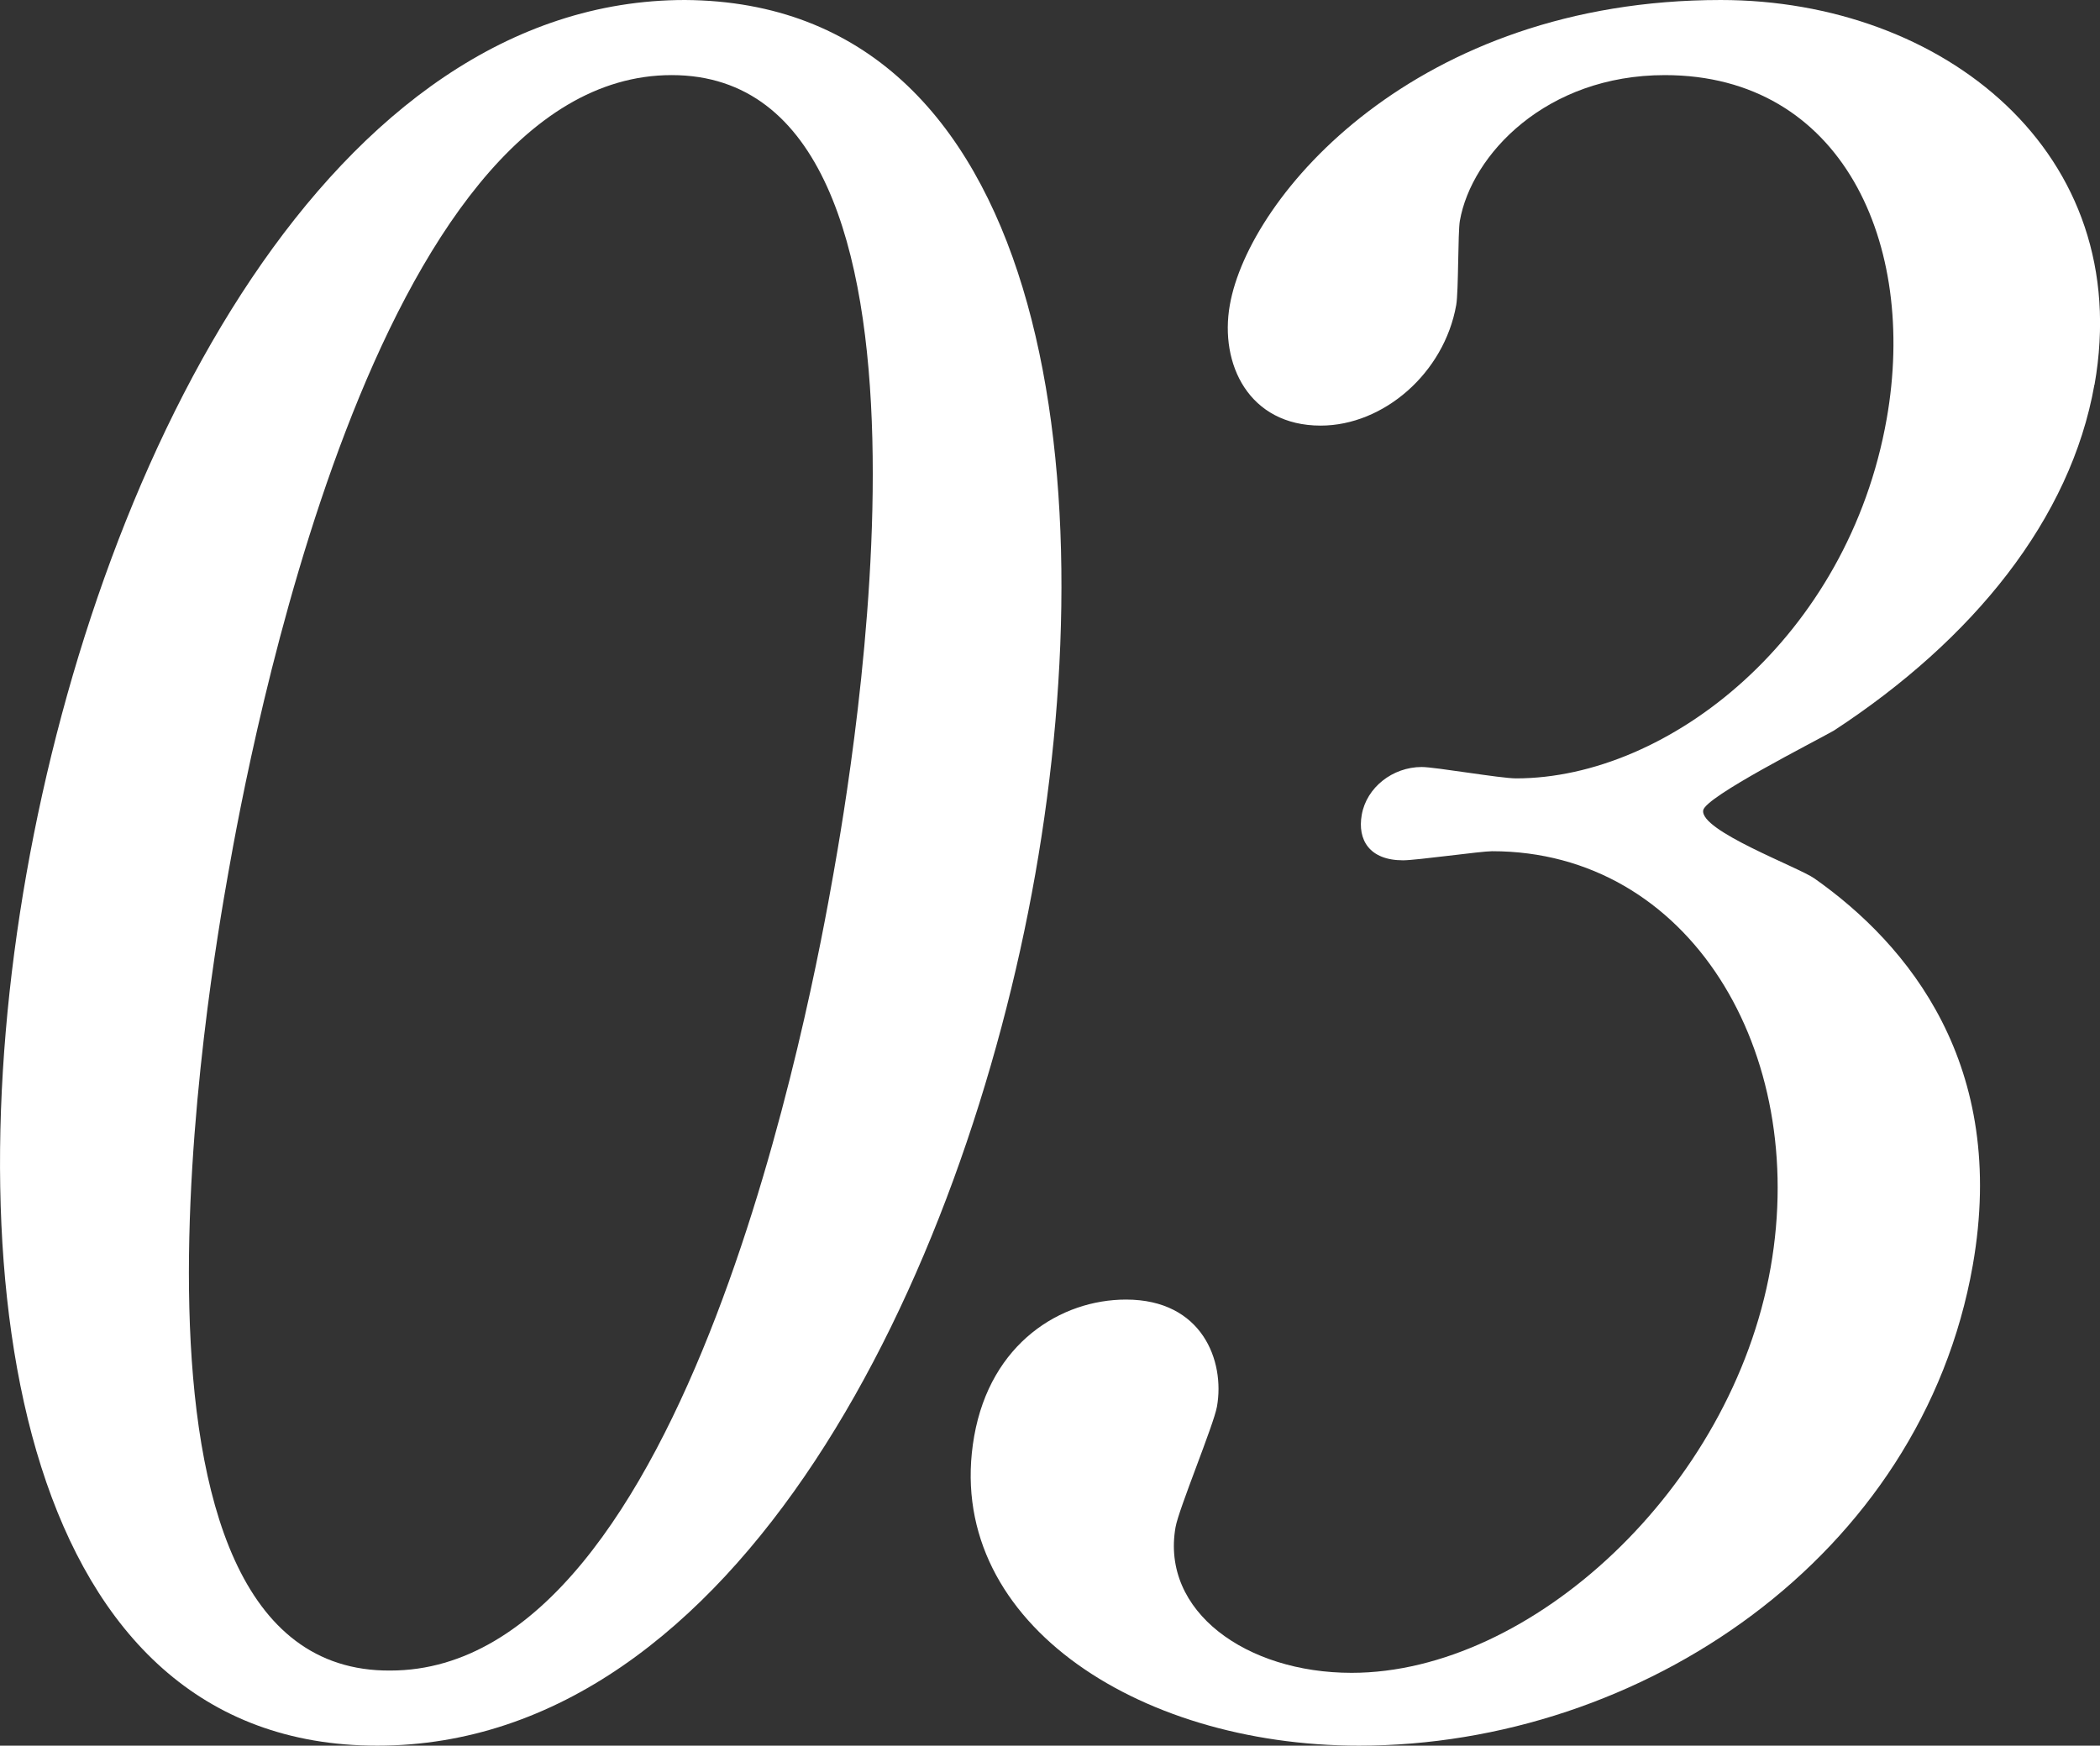
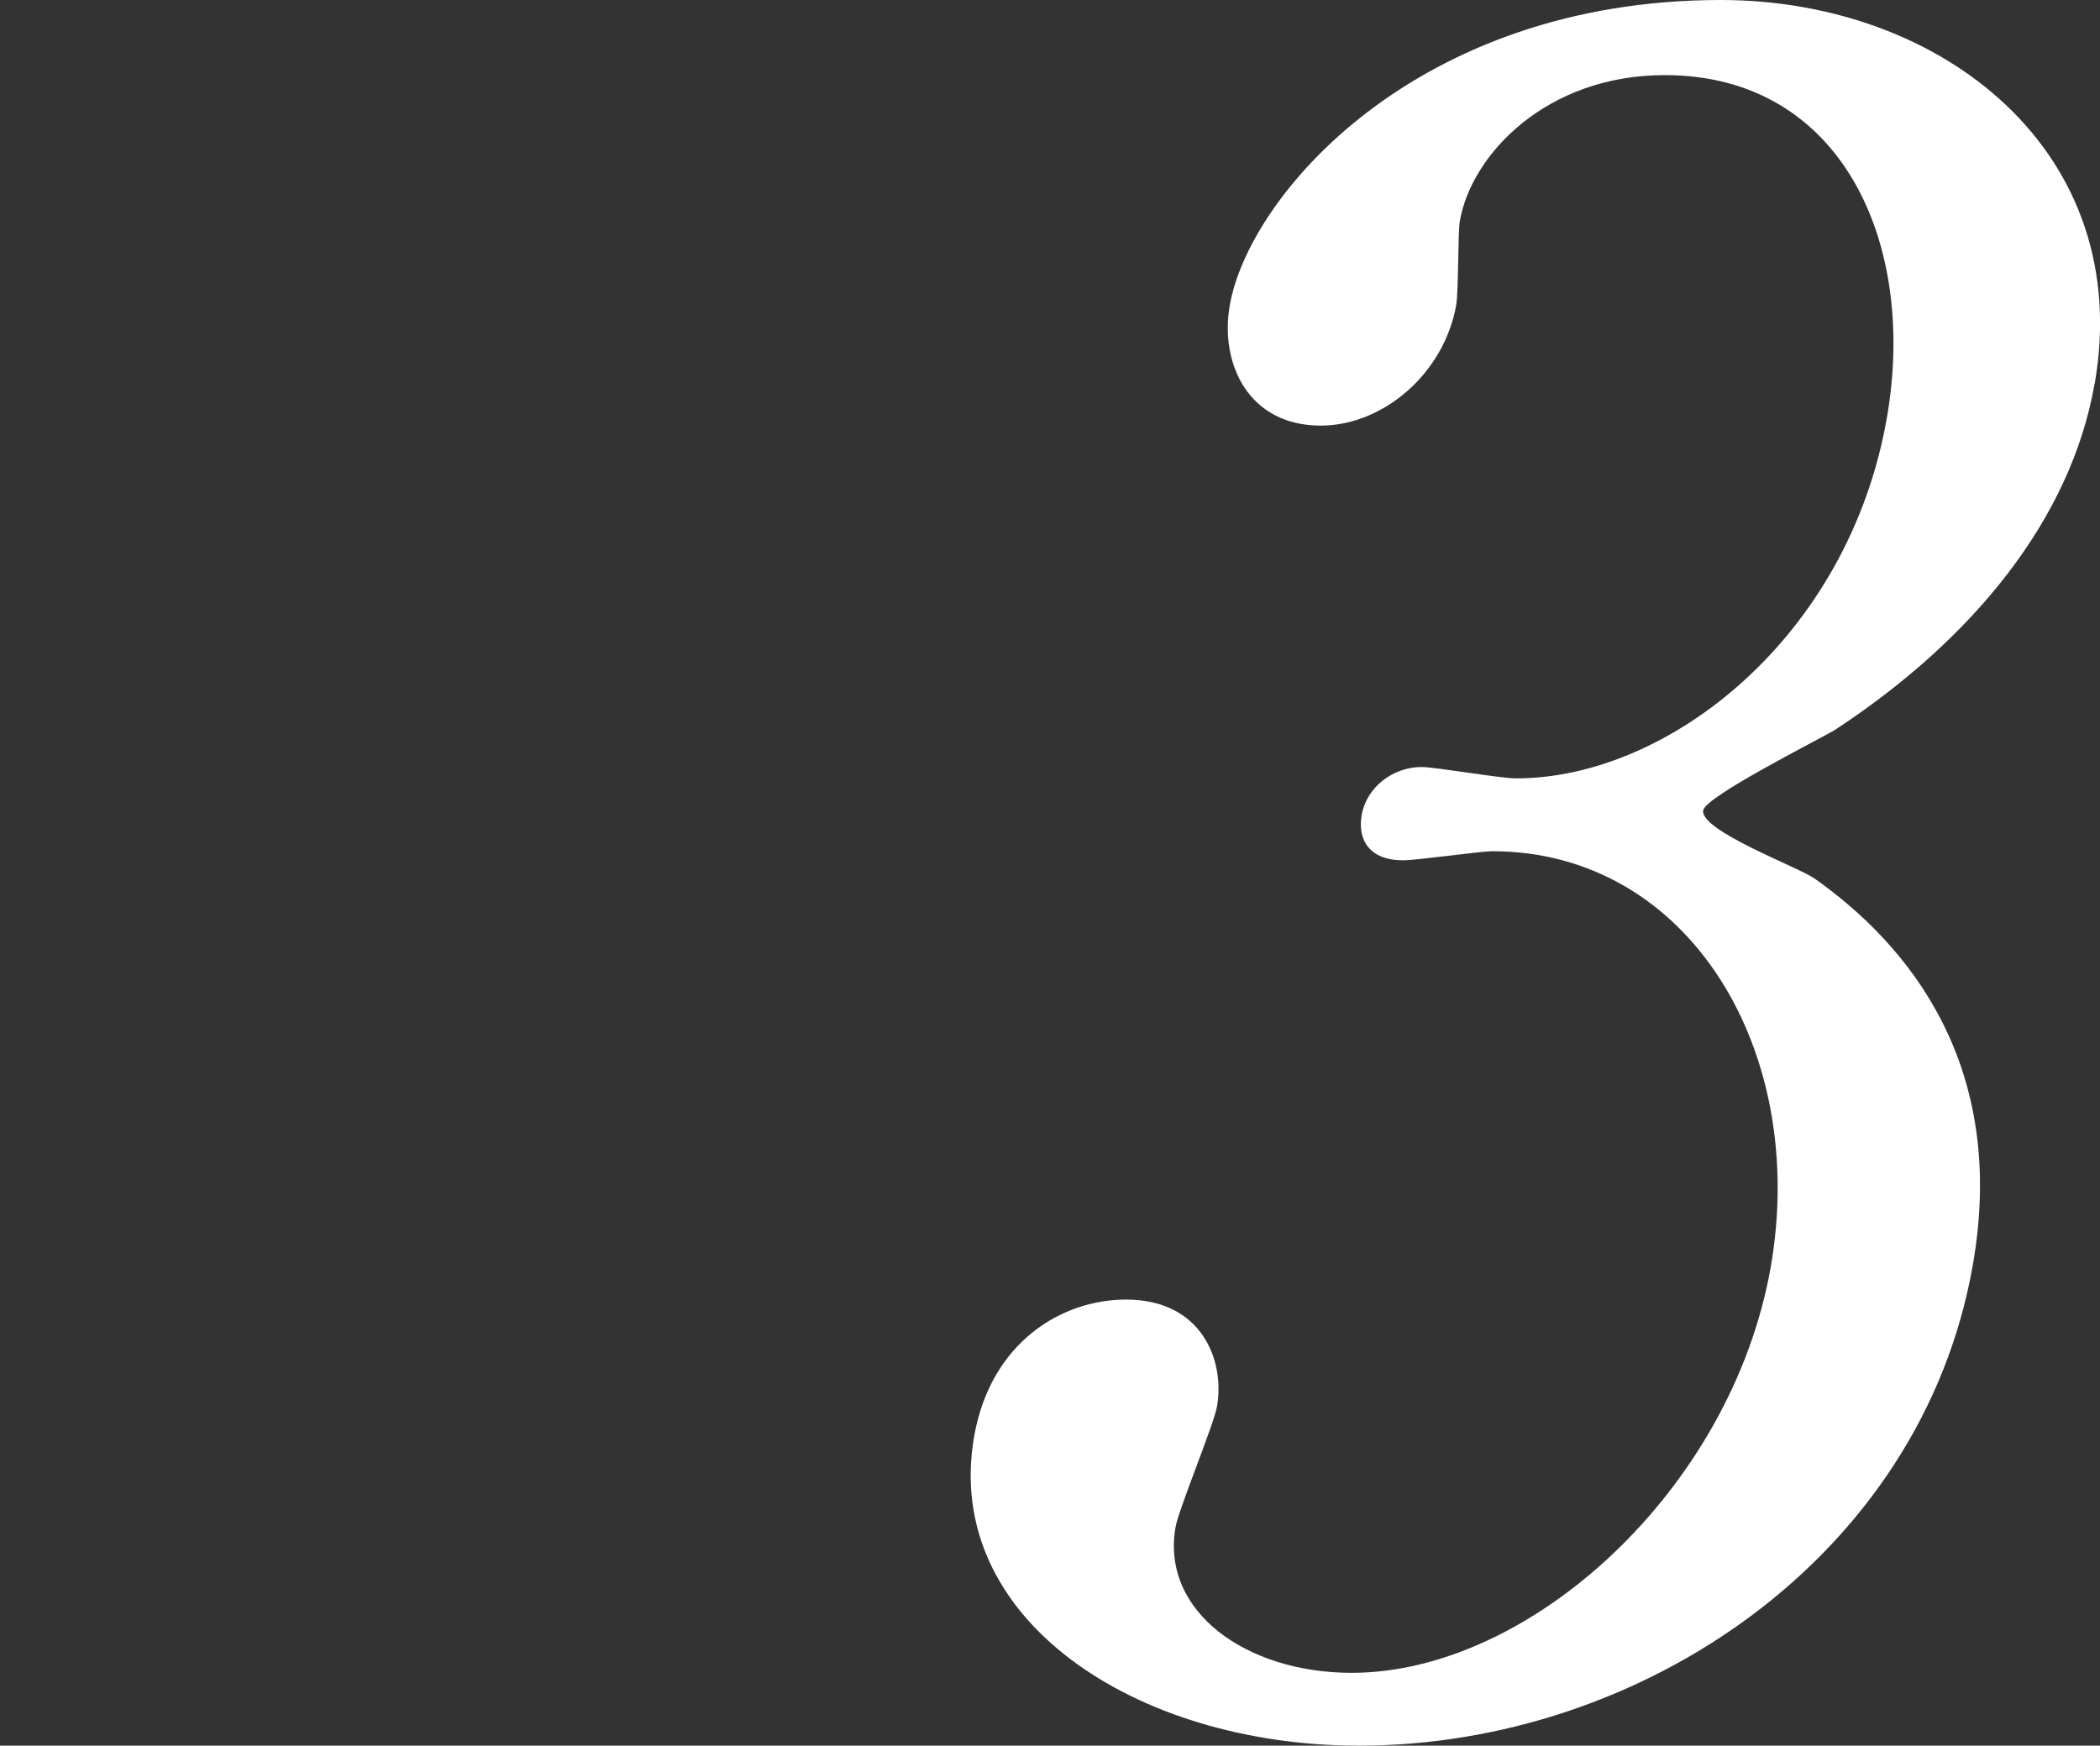
<svg xmlns="http://www.w3.org/2000/svg" id="a" viewBox="0 0 184.5 153.4">
  <rect x="0" y="0" width="184.5" height="153.4" fill="#333333" stroke="none" />
  <defs>
    <style>.b{fill:#fff;}</style>
  </defs>
-   <path class="b" d="M33.13,153.4C2.01,153.4-4.17,113.6,2.32,76.8,8.88,39.6,29.25,0,60.18,0c31.87,.2,36.98,41.6,30.78,76.8-6.24,35.4-26.11,76.6-57.82,76.6ZM59.01,6.6c-26.2,0-37.17,60-38.97,70.2-1.45,8.2-12.38,70.2,14.25,70,26.2,0,37.1-59.6,38.93-70,1.48-8.4,12.38-70.2-14.21-70.2Z" />
  <path class="b" d="M184.01,33.8c-2.08,11.8-10.65,22.4-22.89,30.4-1.75,1-11.26,5.8-11.48,7-.32,1.8,8.38,5,9.78,6,8.23,5.8,17,16.4,13.9,34-4.51,25.6-29.11,42.2-53.92,42.2-19.7,0-36.63-11.2-33.81-27.2,1.45-8.2,7.63-12,13.34-12,6.7,0,8.7,5.4,7.99,9.4-.28,1.6-3.36,9-3.64,10.6-1.3,7.4,6.21,12.8,15.47,12.8,15.76,0,33.38-16.2,36.81-35.6,3.35-19-7.14-36.6-24.47-36.6-.98,0-6.64,.8-7.82,.8-2.96,0-4.02-1.8-3.63-4,.42-2.4,2.71-4.2,5.27-4.2,1.18,0,6.91,1,8.29,1,13.39,0,29.17-12.4,32.56-31.6,2.72-15.4-3.93-30.2-19.49-30.2-10.44,0-16.99,7-18.01,12.8-.18,1-.11,6.2-.32,7.4-1.06,6-6.4,10.6-11.91,10.6-6.3,0-8.9-5.4-7.98-10.6,1.69-9.6,16.35-26.8,43.13-26.8,19.5,0,36.44,13.4,32.84,33.8Z" />
</svg>